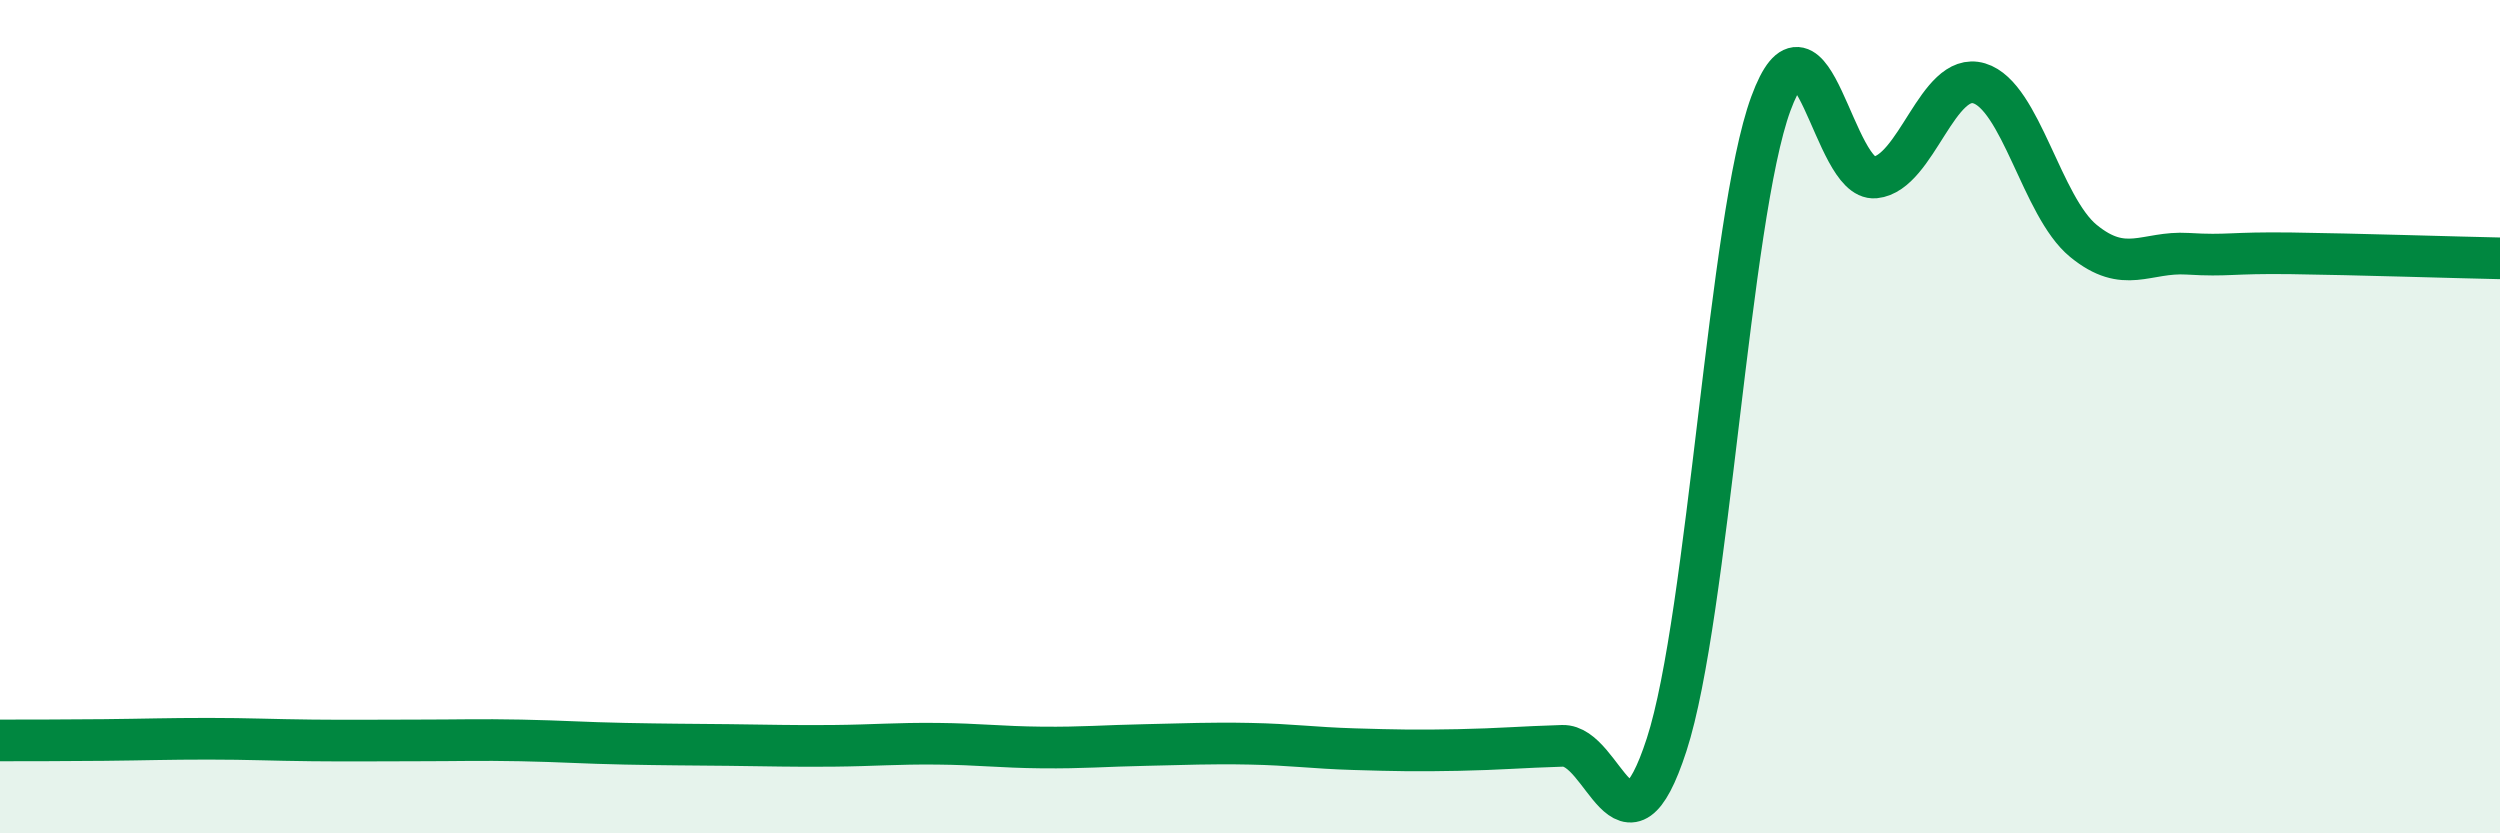
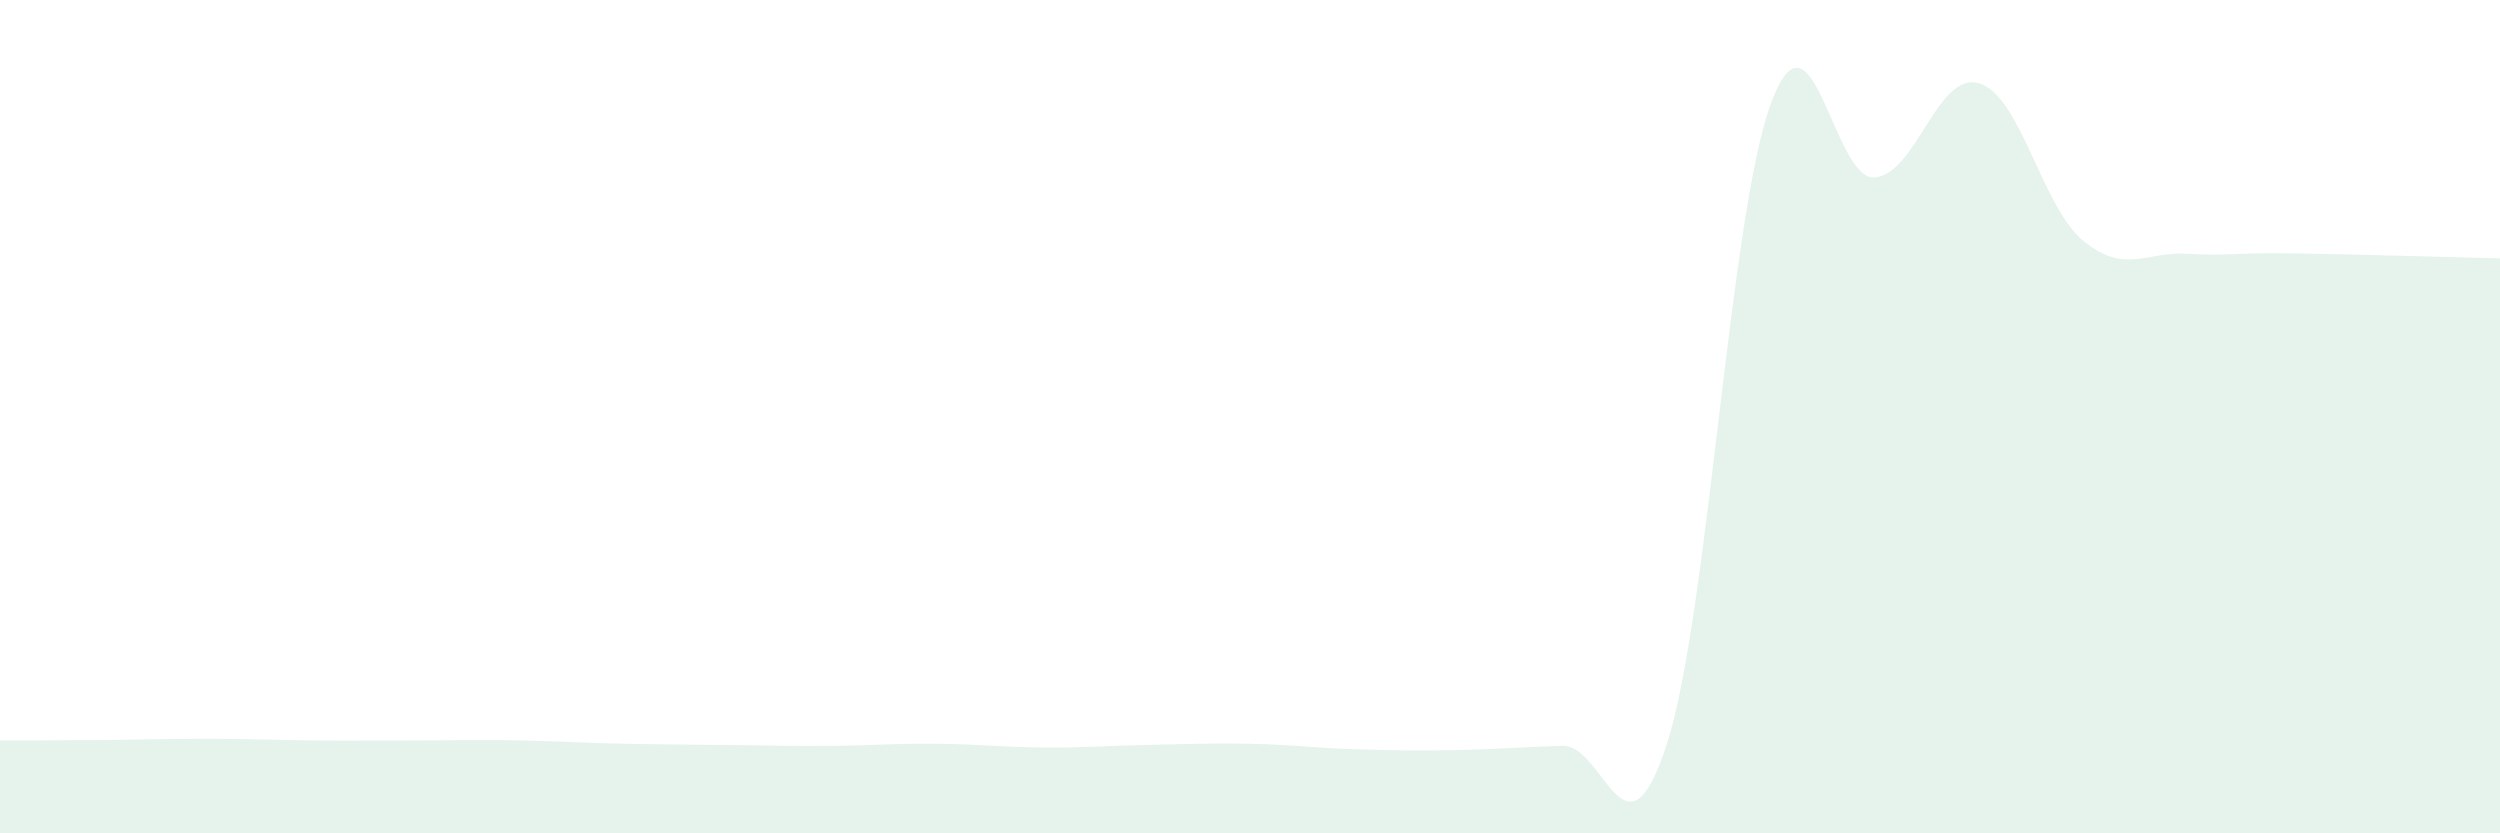
<svg xmlns="http://www.w3.org/2000/svg" width="60" height="20" viewBox="0 0 60 20">
  <path d="M 0,17.77 C 0.5,17.77 1.5,17.77 2.5,17.76 C 3.5,17.75 4,17.73 5,17.73 C 6,17.73 6.5,17.76 7.5,17.77 C 8.5,17.78 9,17.77 10,17.77 C 11,17.77 11.5,17.75 12.5,17.77 C 13.5,17.79 14,17.83 15,17.85 C 16,17.87 16.5,17.87 17.5,17.88 C 18.5,17.89 19,17.91 20,17.9 C 21,17.89 21.5,17.84 22.5,17.85 C 23.5,17.86 24,17.93 25,17.94 C 26,17.95 26.5,17.9 27.5,17.88 C 28.5,17.86 29,17.83 30,17.85 C 31,17.87 31.5,17.95 32.5,17.98 C 33.5,18.01 34,18.02 35,18 C 36,17.98 36.5,17.93 37.5,17.9 C 38.5,17.87 39,20.95 40,17.87 C 41,14.79 41.5,5.21 42.5,2.49 C 43.5,-0.23 44,4.36 45,4.26 C 46,4.16 46.5,1.7 47.5,2 C 48.5,2.3 49,4.96 50,5.78 C 51,6.6 51.5,6.03 52.5,6.09 C 53.5,6.15 53.5,6.06 55,6.08 C 56.5,6.1 59,6.18 60,6.2L60 20L0 20Z" fill="#008740" opacity="0.1" stroke-linecap="round" stroke-linejoin="round" />
-   <path d="M 0,17.77 C 0.5,17.77 1.5,17.77 2.5,17.76 C 3.5,17.75 4,17.73 5,17.73 C 6,17.73 6.5,17.76 7.5,17.77 C 8.5,17.78 9,17.77 10,17.77 C 11,17.77 11.5,17.75 12.5,17.77 C 13.5,17.79 14,17.83 15,17.85 C 16,17.87 16.5,17.87 17.5,17.88 C 18.5,17.89 19,17.91 20,17.9 C 21,17.89 21.5,17.84 22.5,17.85 C 23.5,17.86 24,17.93 25,17.94 C 26,17.95 26.5,17.9 27.5,17.88 C 28.5,17.86 29,17.83 30,17.85 C 31,17.87 31.5,17.95 32.5,17.98 C 33.5,18.01 34,18.02 35,18 C 36,17.98 36.5,17.93 37.5,17.9 C 38.5,17.87 39,20.95 40,17.87 C 41,14.79 41.5,5.21 42.5,2.49 C 43.5,-0.23 44,4.36 45,4.26 C 46,4.16 46.5,1.7 47.5,2 C 48.5,2.3 49,4.96 50,5.78 C 51,6.6 51.5,6.03 52.5,6.09 C 53.5,6.15 53.5,6.06 55,6.08 C 56.5,6.1 59,6.18 60,6.2" stroke="#008740" stroke-width="1" fill="none" stroke-linecap="round" stroke-linejoin="round" />
</svg>